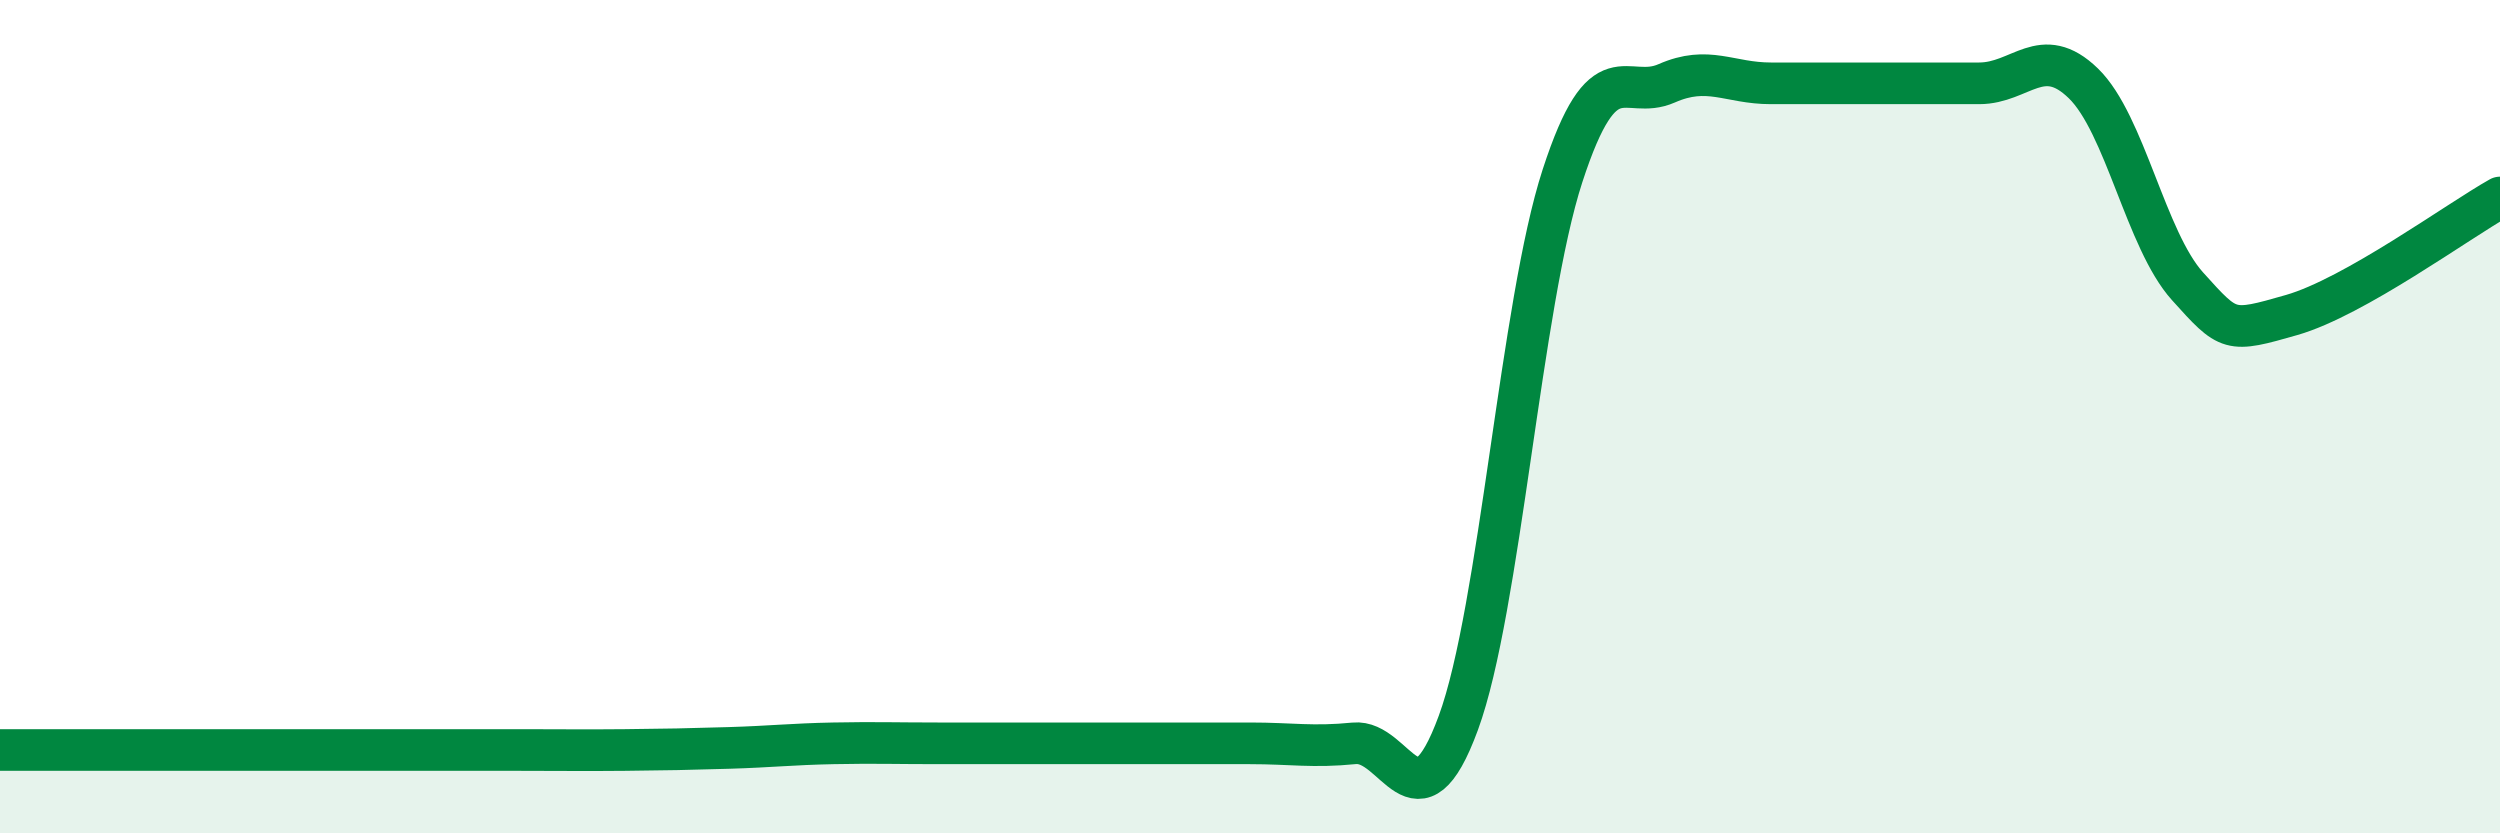
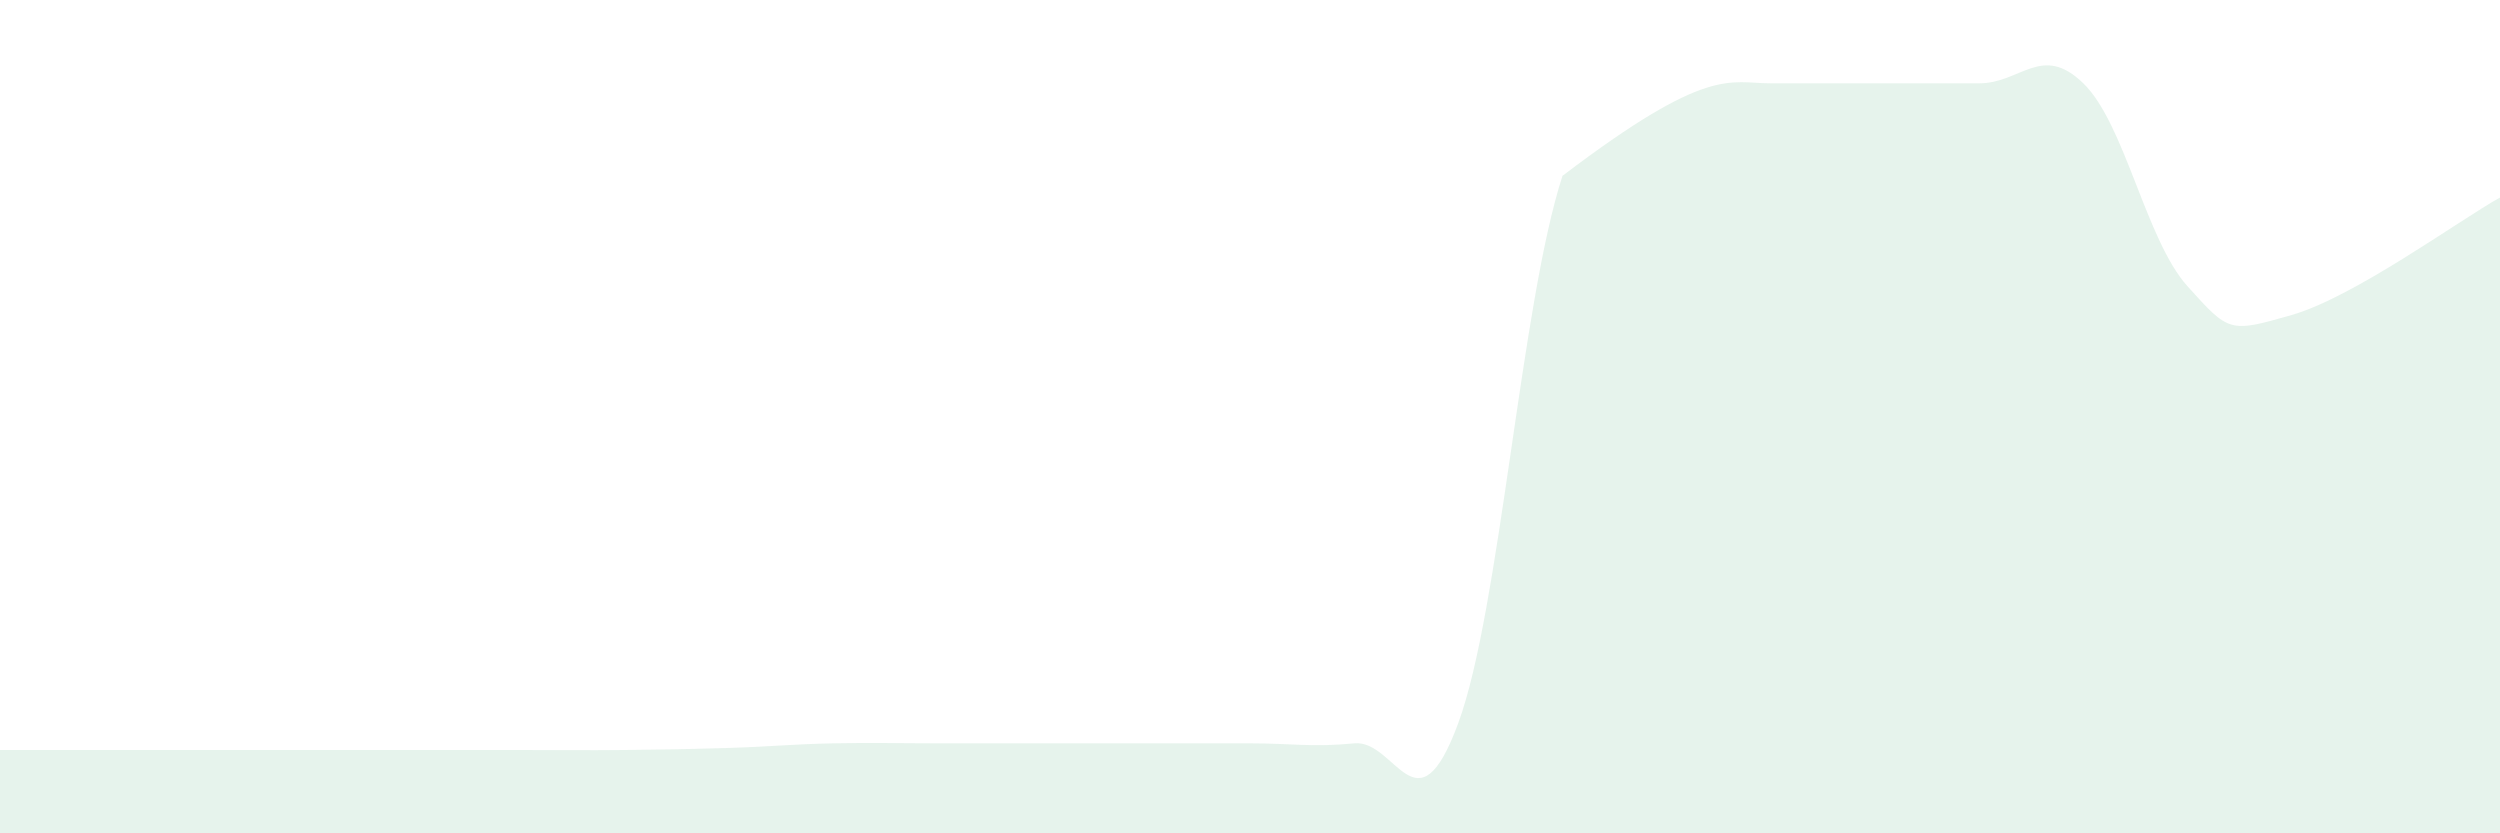
<svg xmlns="http://www.w3.org/2000/svg" width="60" height="20" viewBox="0 0 60 20">
-   <path d="M 0,18 C 0.5,18 1.5,18 2.5,18 C 3.5,18 4,18 5,18 C 6,18 6.5,18 7.5,18 C 8.5,18 9,18 10,18 C 11,18 11.5,18 12.5,18 C 13.5,18 14,18.01 15,18 C 16,17.99 16.5,17.98 17.5,17.95 C 18.5,17.92 19,17.86 20,17.84 C 21,17.82 21.5,17.84 22.5,17.84 C 23.5,17.84 24,17.84 25,17.84 C 26,17.84 26.5,17.84 27.5,17.84 C 28.5,17.84 29,17.84 30,17.84 C 31,17.84 31.5,17.94 32.5,17.84 C 33.5,17.74 34,20.07 35,17.35 C 36,14.63 36.5,7.29 37.5,4.22 C 38.5,1.15 39,2.44 40,2 C 41,1.56 41.5,2 42.5,2 C 43.5,2 44,2 45,2 C 46,2 46.5,2 47.5,2 C 48.5,2 49,1.03 50,2 C 51,2.97 51.5,5.76 52.5,6.87 C 53.5,7.98 53.5,7.99 55,7.56 C 56.5,7.13 59,5.3 60,4.74L60 20L0 20Z" fill="#008740" opacity="0.1" stroke-linecap="round" stroke-linejoin="round" />
-   <path d="M 0,18 C 0.5,18 1.5,18 2.5,18 C 3.5,18 4,18 5,18 C 6,18 6.5,18 7.5,18 C 8.5,18 9,18 10,18 C 11,18 11.5,18 12.5,18 C 13.5,18 14,18.01 15,18 C 16,17.99 16.5,17.98 17.5,17.95 C 18.5,17.92 19,17.86 20,17.84 C 21,17.82 21.5,17.84 22.5,17.84 C 23.5,17.84 24,17.84 25,17.84 C 26,17.84 26.5,17.84 27.5,17.84 C 28.5,17.84 29,17.84 30,17.84 C 31,17.84 31.5,17.94 32.5,17.84 C 33.5,17.74 34,20.07 35,17.35 C 36,14.63 36.5,7.29 37.5,4.22 C 38.5,1.15 39,2.44 40,2 C 41,1.56 41.5,2 42.5,2 C 43.5,2 44,2 45,2 C 46,2 46.5,2 47.5,2 C 48.5,2 49,1.03 50,2 C 51,2.97 51.5,5.76 52.5,6.87 C 53.5,7.98 53.5,7.99 55,7.56 C 56.5,7.13 59,5.3 60,4.74" stroke="#008740" stroke-width="1" fill="none" stroke-linecap="round" stroke-linejoin="round" />
+   <path d="M 0,18 C 0.5,18 1.5,18 2.5,18 C 3.5,18 4,18 5,18 C 6,18 6.5,18 7.5,18 C 8.5,18 9,18 10,18 C 11,18 11.5,18 12.5,18 C 13.5,18 14,18.01 15,18 C 16,17.99 16.5,17.98 17.5,17.95 C 18.5,17.92 19,17.86 20,17.84 C 21,17.82 21.5,17.84 22.5,17.84 C 23.5,17.84 24,17.84 25,17.84 C 26,17.84 26.5,17.84 27.5,17.84 C 28.5,17.84 29,17.84 30,17.84 C 31,17.84 31.5,17.94 32.5,17.84 C 33.5,17.74 34,20.07 35,17.35 C 36,14.63 36.5,7.29 37.5,4.22 C 41,1.56 41.5,2 42.5,2 C 43.5,2 44,2 45,2 C 46,2 46.5,2 47.5,2 C 48.5,2 49,1.03 50,2 C 51,2.97 51.5,5.76 52.5,6.87 C 53.5,7.98 53.5,7.99 55,7.56 C 56.5,7.13 59,5.3 60,4.74L60 20L0 20Z" fill="#008740" opacity="0.1" stroke-linecap="round" stroke-linejoin="round" />
</svg>